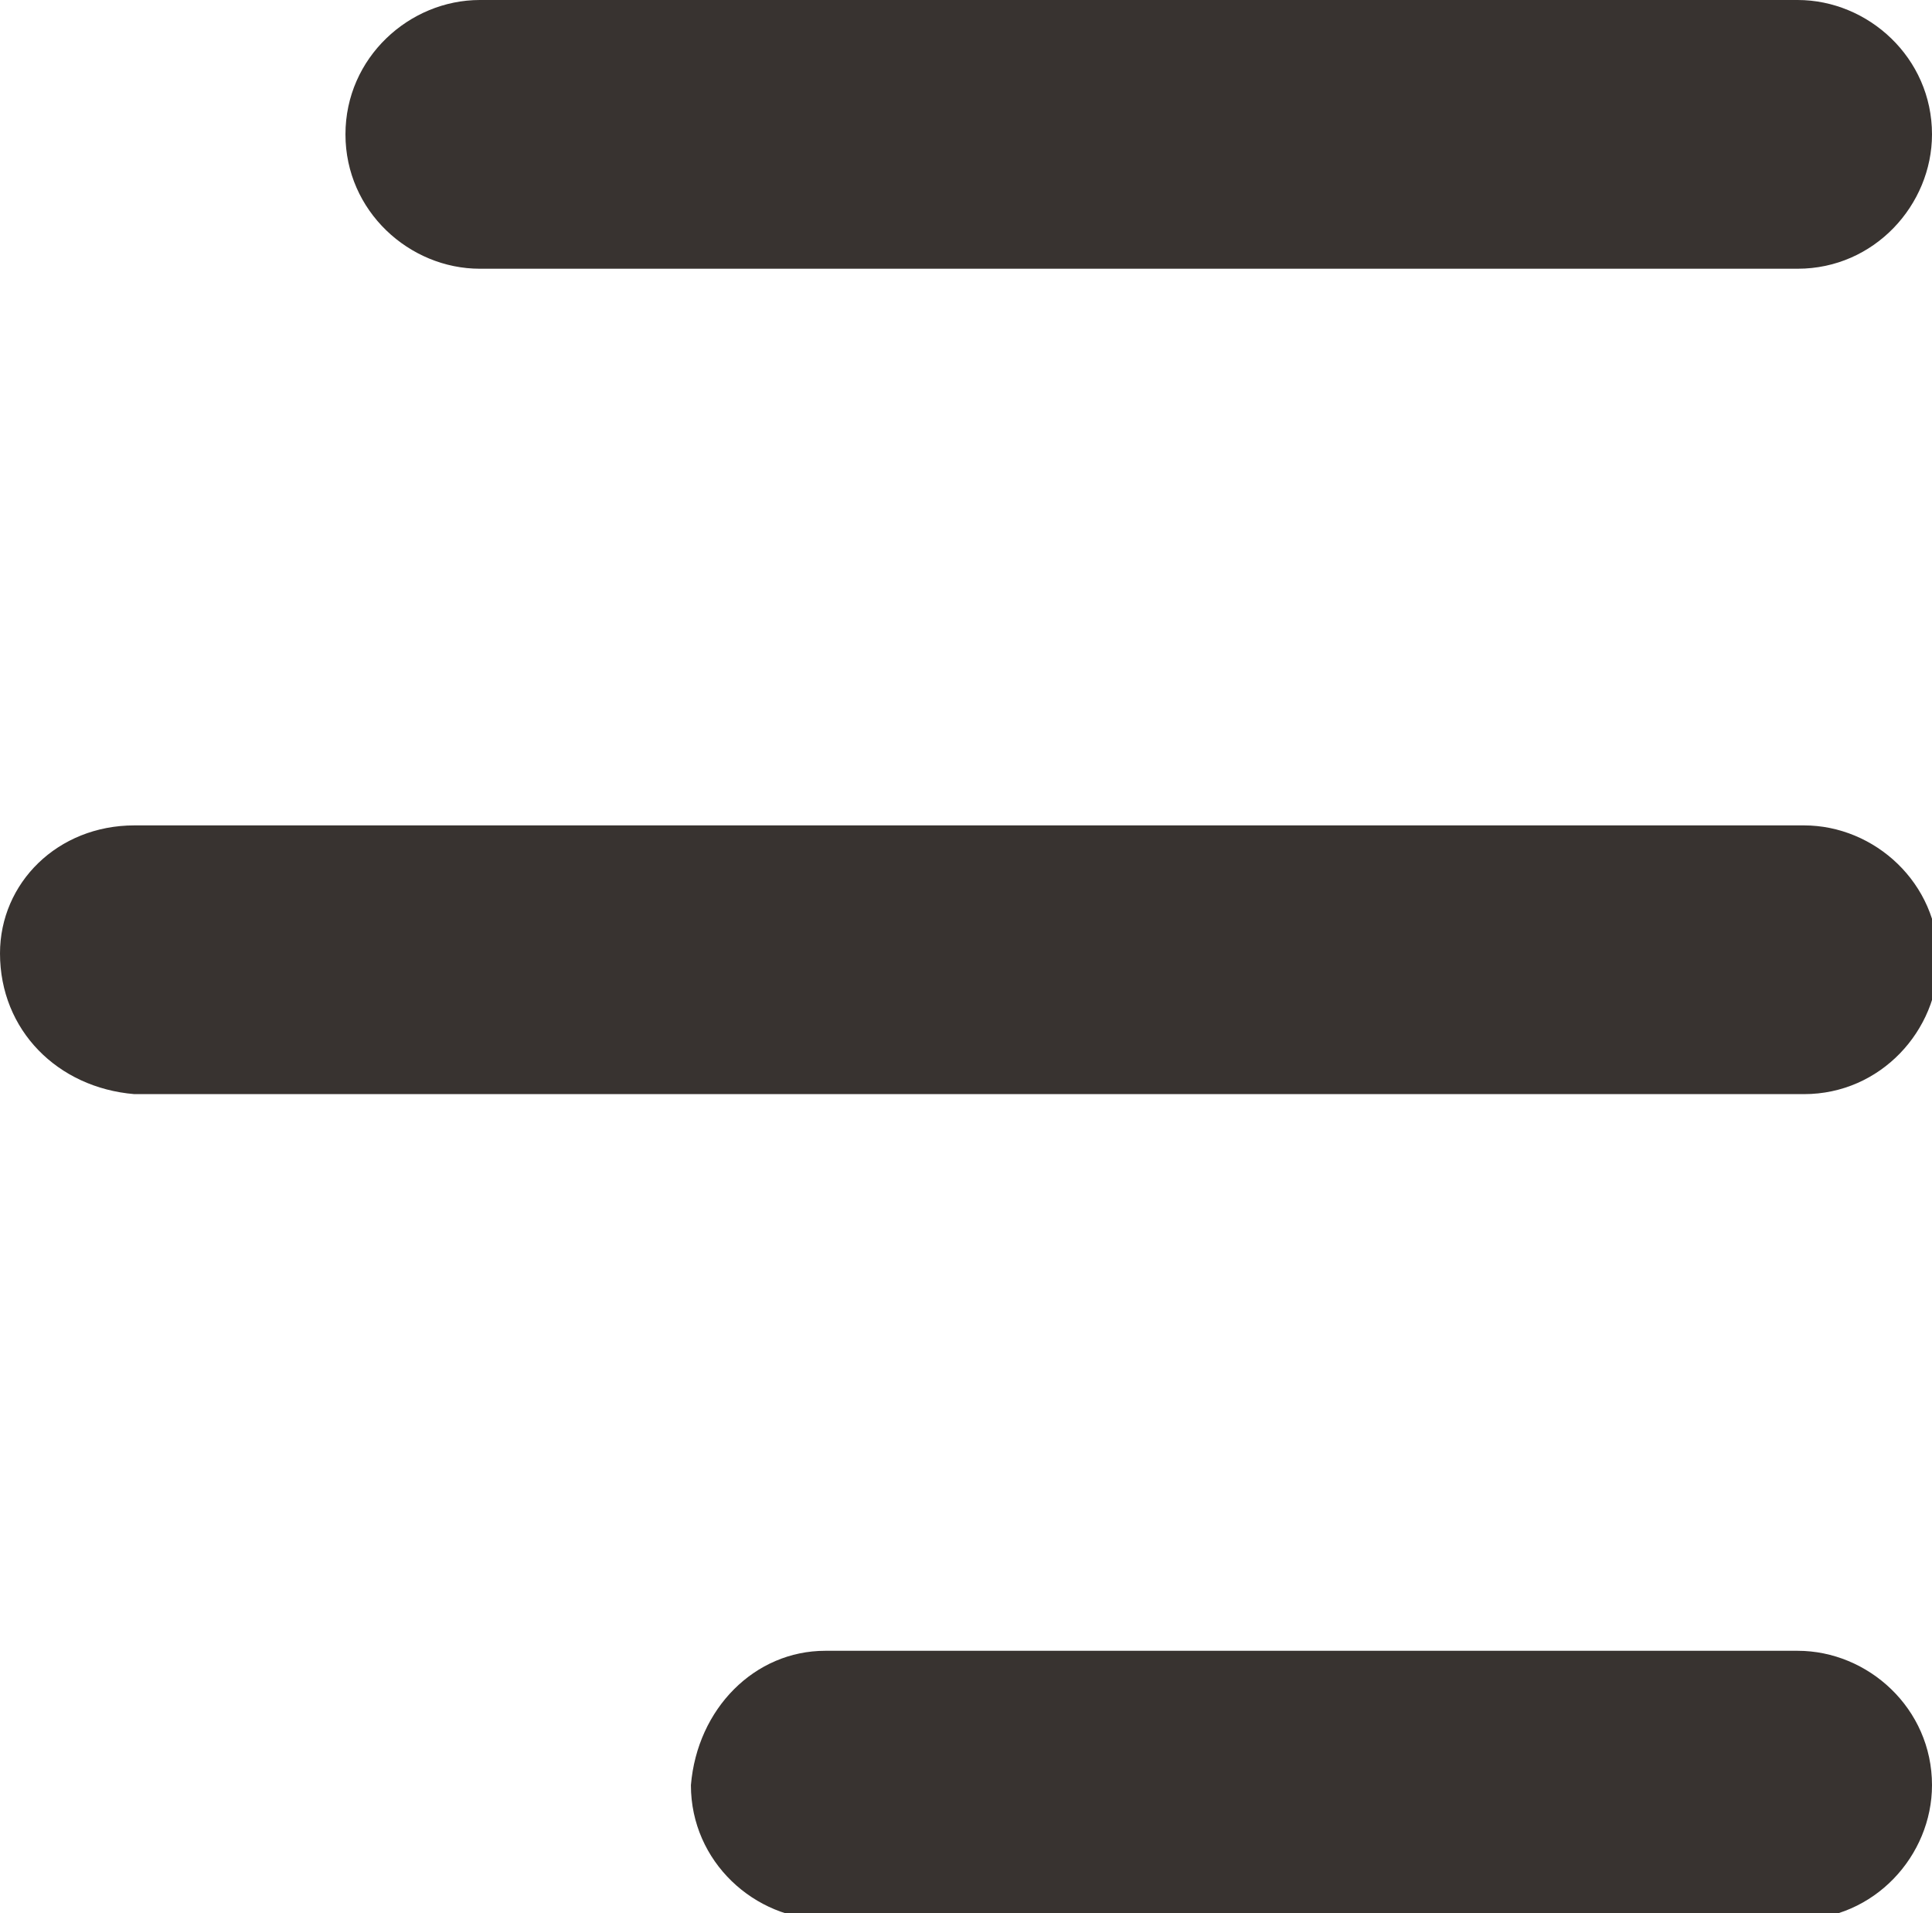
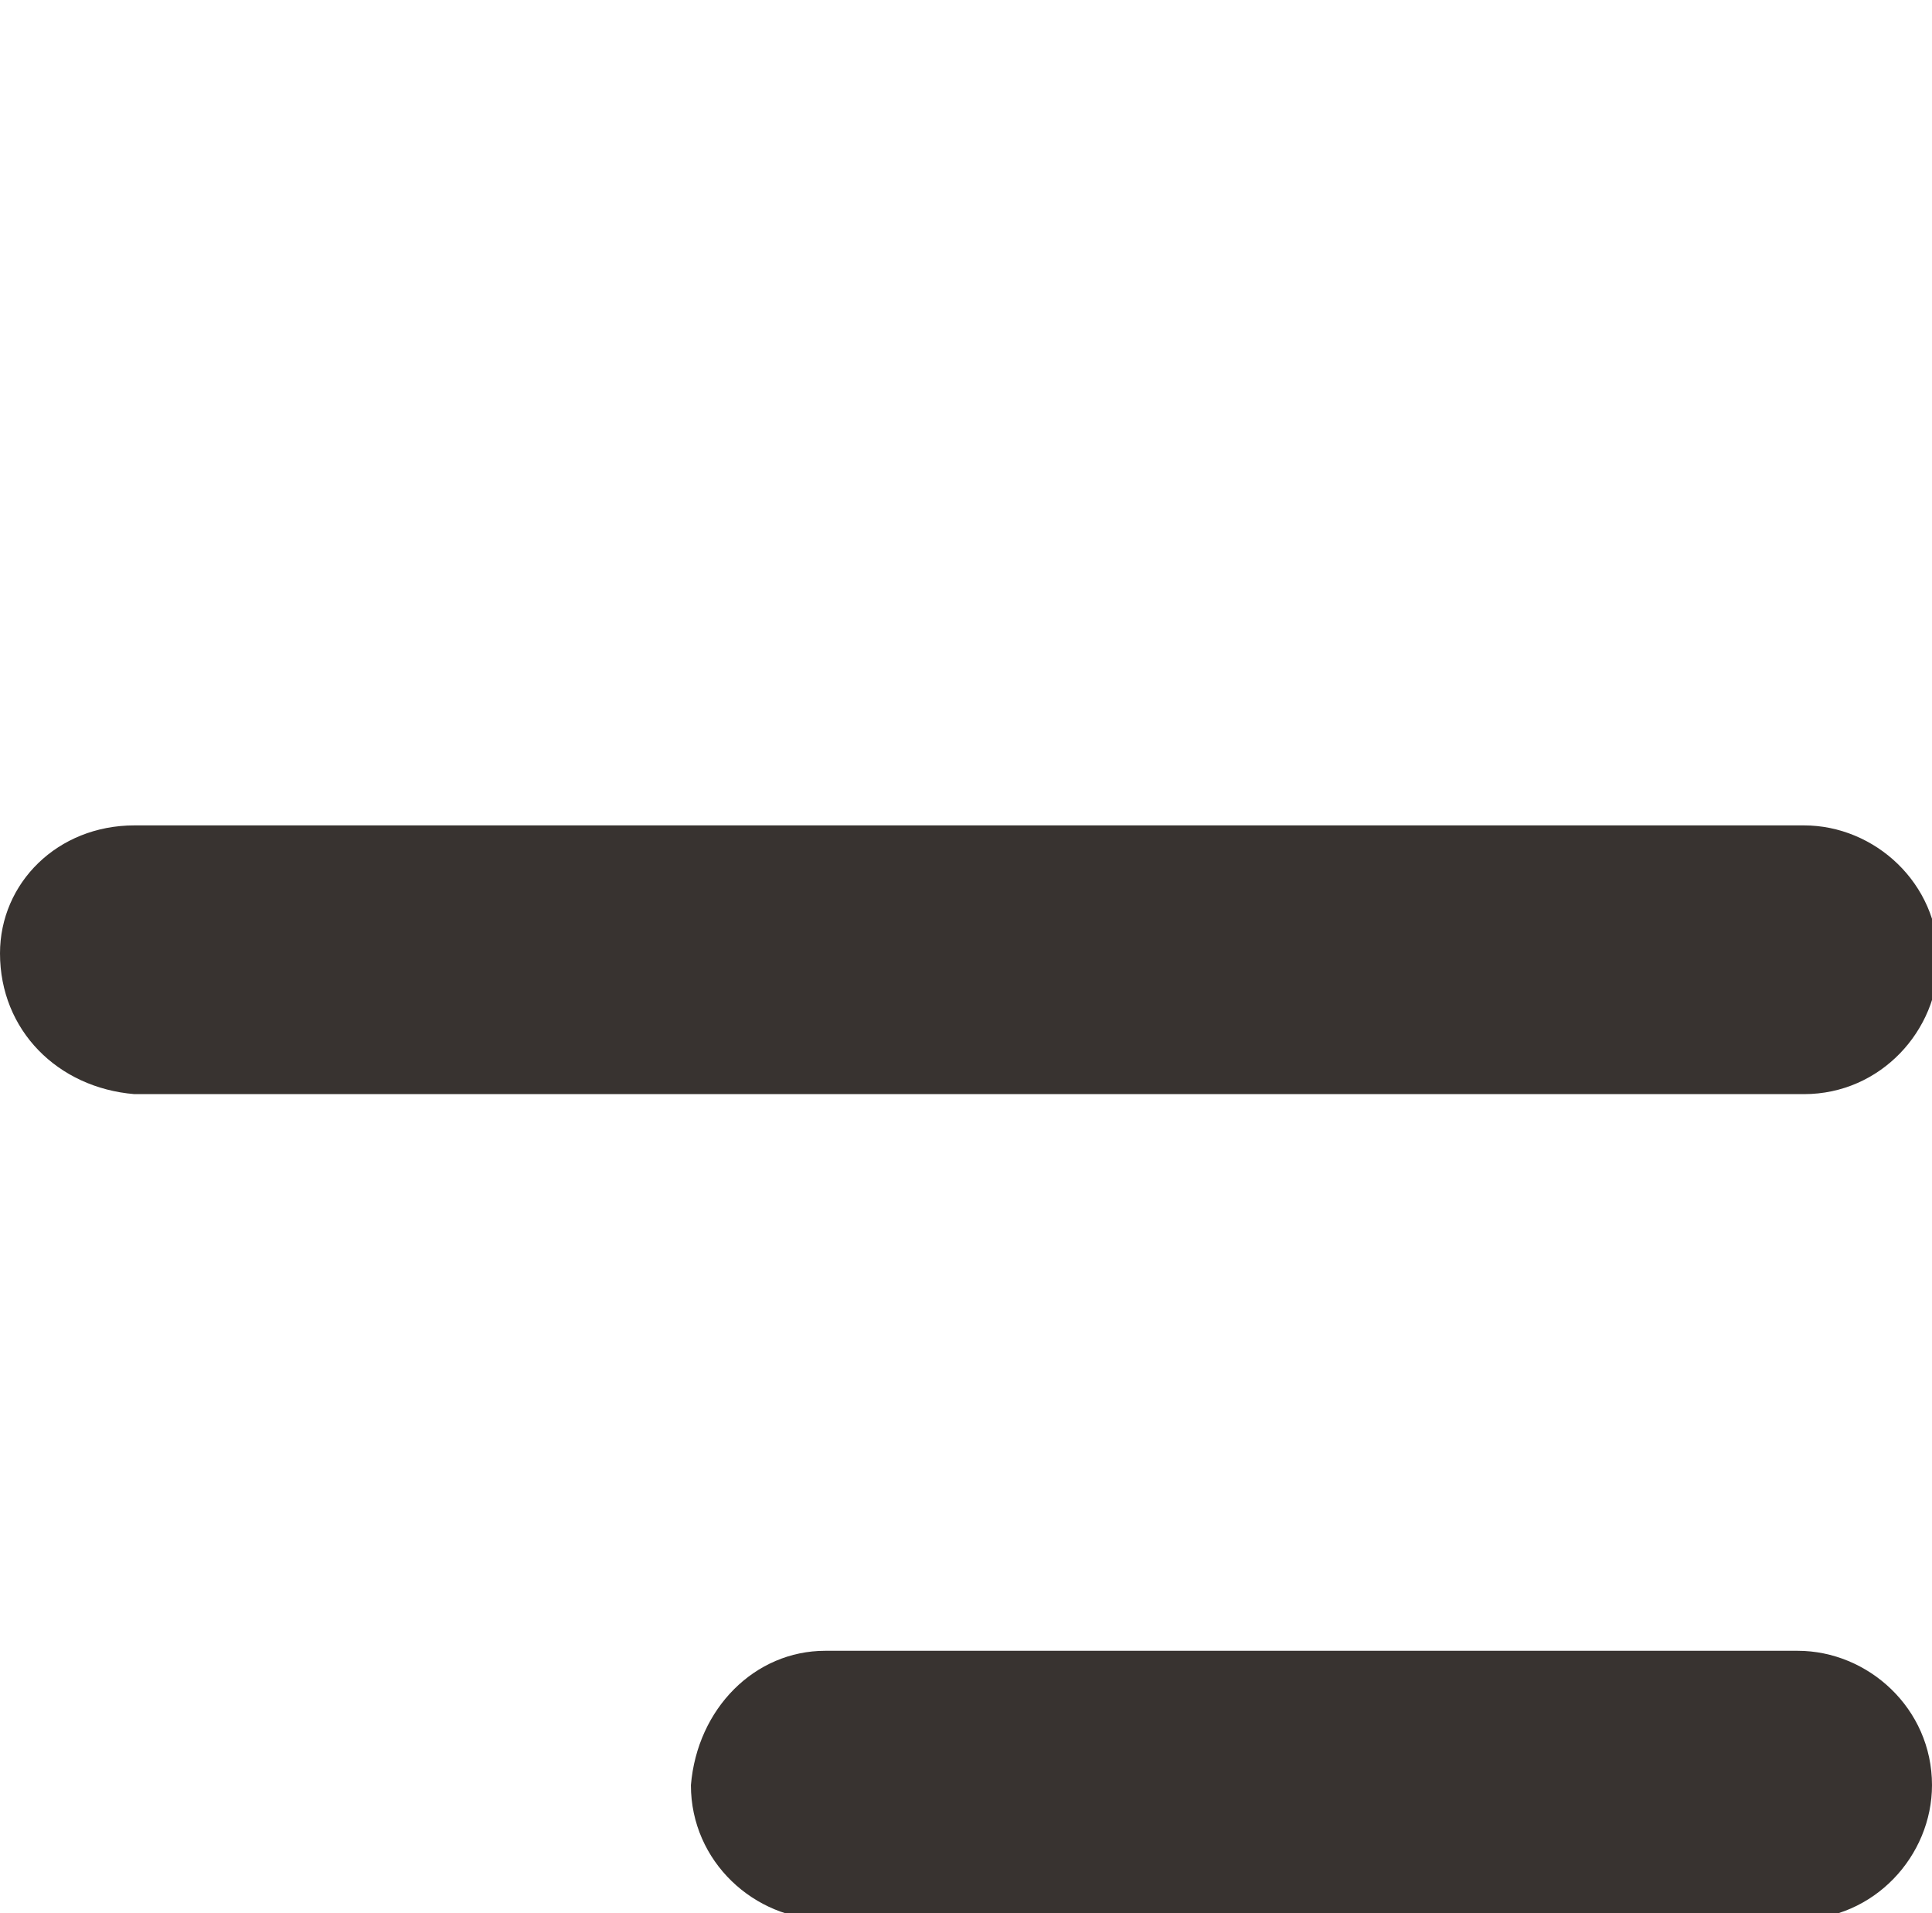
<svg xmlns="http://www.w3.org/2000/svg" version="1.1" id="Layer_1" x="0px" y="0px" viewBox="0 0 30.2 29.9" style="enable-background:new 0 0 30.2 29.9;" xml:space="preserve">
  <style type="text/css">
	.st0{fill:#383330;}
	.st1{display:none;}
</style>
  <g id="Design_1_">
    <g>
-       <path class="st0" d="M7.5,0h20.6c1.1,0,2.1,0.9,2.1,2.1l0,0c0,1.1-0.9,2.1-2.1,2.1H7.5c-1.1,0-2.1-0.9-2.1-2.1l0,0    C5.4,0.9,6.4,0,7.5,0z" />
      <path class="st0" d="M12.9,25.8h15.2c1.1,0,2.1,0.9,2.1,2.1l0,0c0,1.1-0.9,2.1-2.1,2.1H12.9c-1.1,0-2.1-0.9-2.1-2.1l0,0    C10.9,26.7,11.8,25.8,12.9,25.8z" />
      <path class="st0" d="M2.1,12.9h26.1c1.1,0,2.1,0.9,2.1,2.1l0,0c0,1.1-0.9,2.1-2.1,2.1H2.1C0.9,17,0,16.1,0,14.9l0,0    C0,13.8,0.9,12.9,2.1,12.9z" />
    </g>
  </g>
  <g id="Layer_3" class="st1">
</g>
  <g id="Layer_4">
</g>
  <g id="Layer_4_1_">
</g>
</svg>